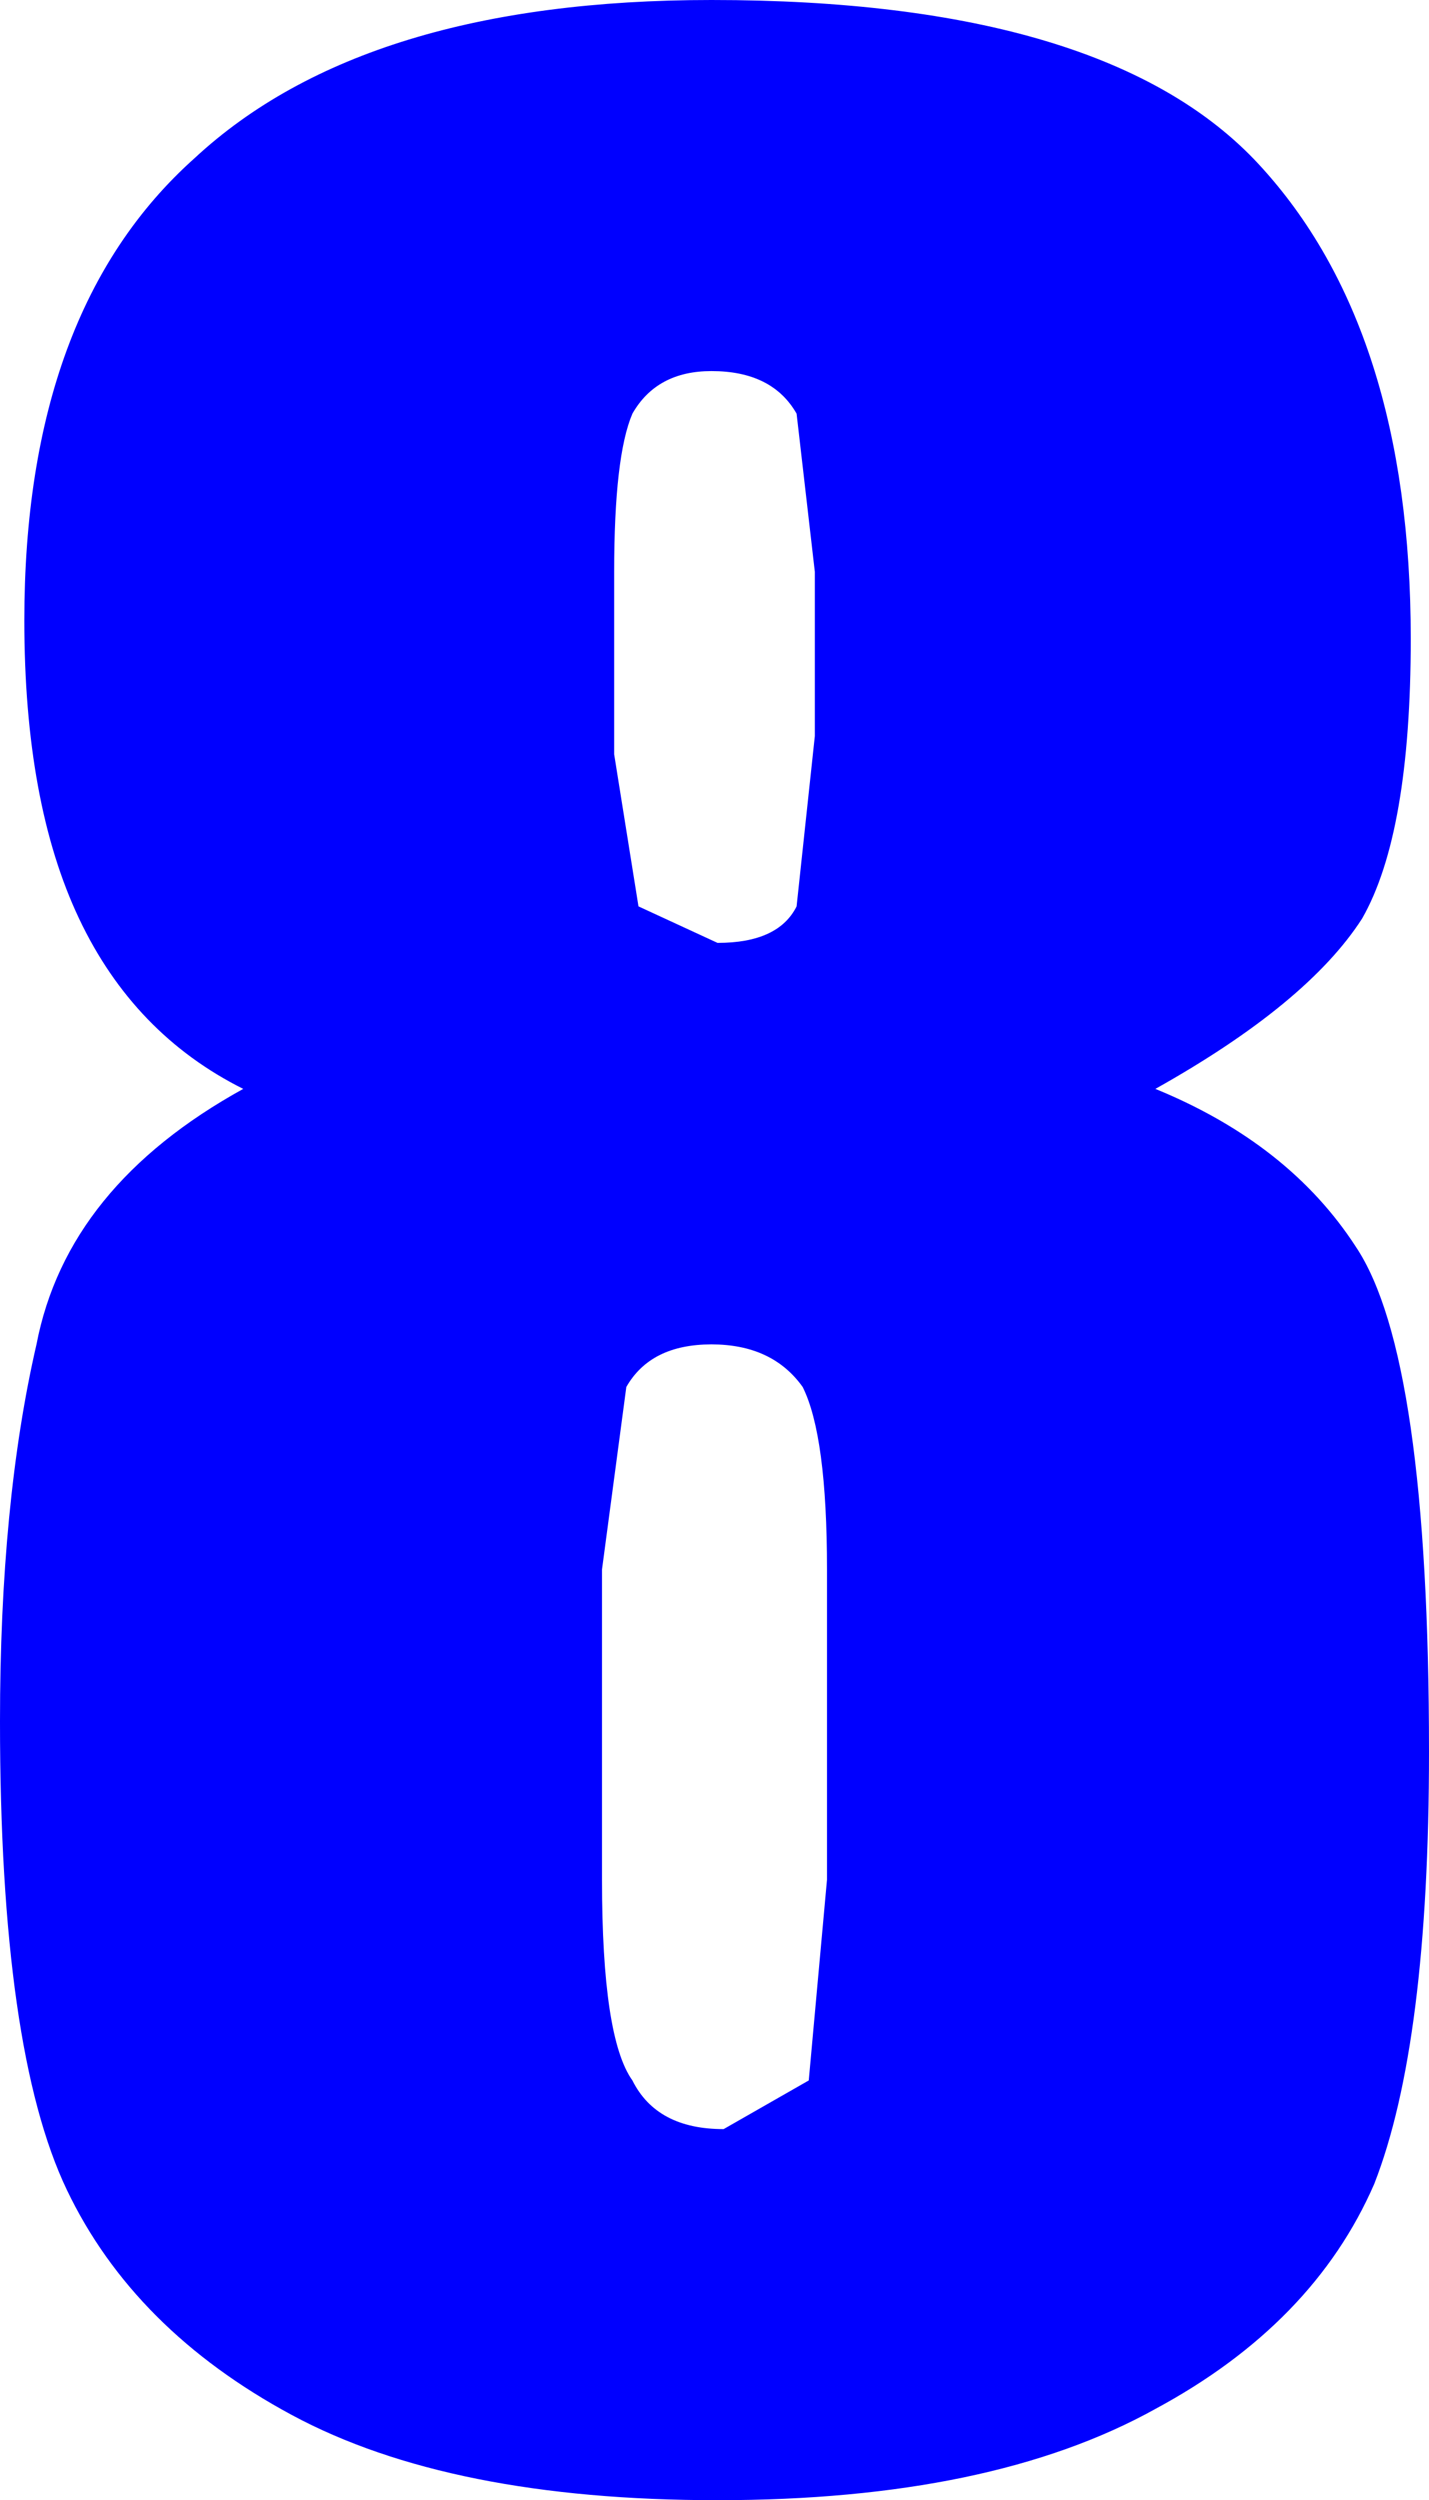
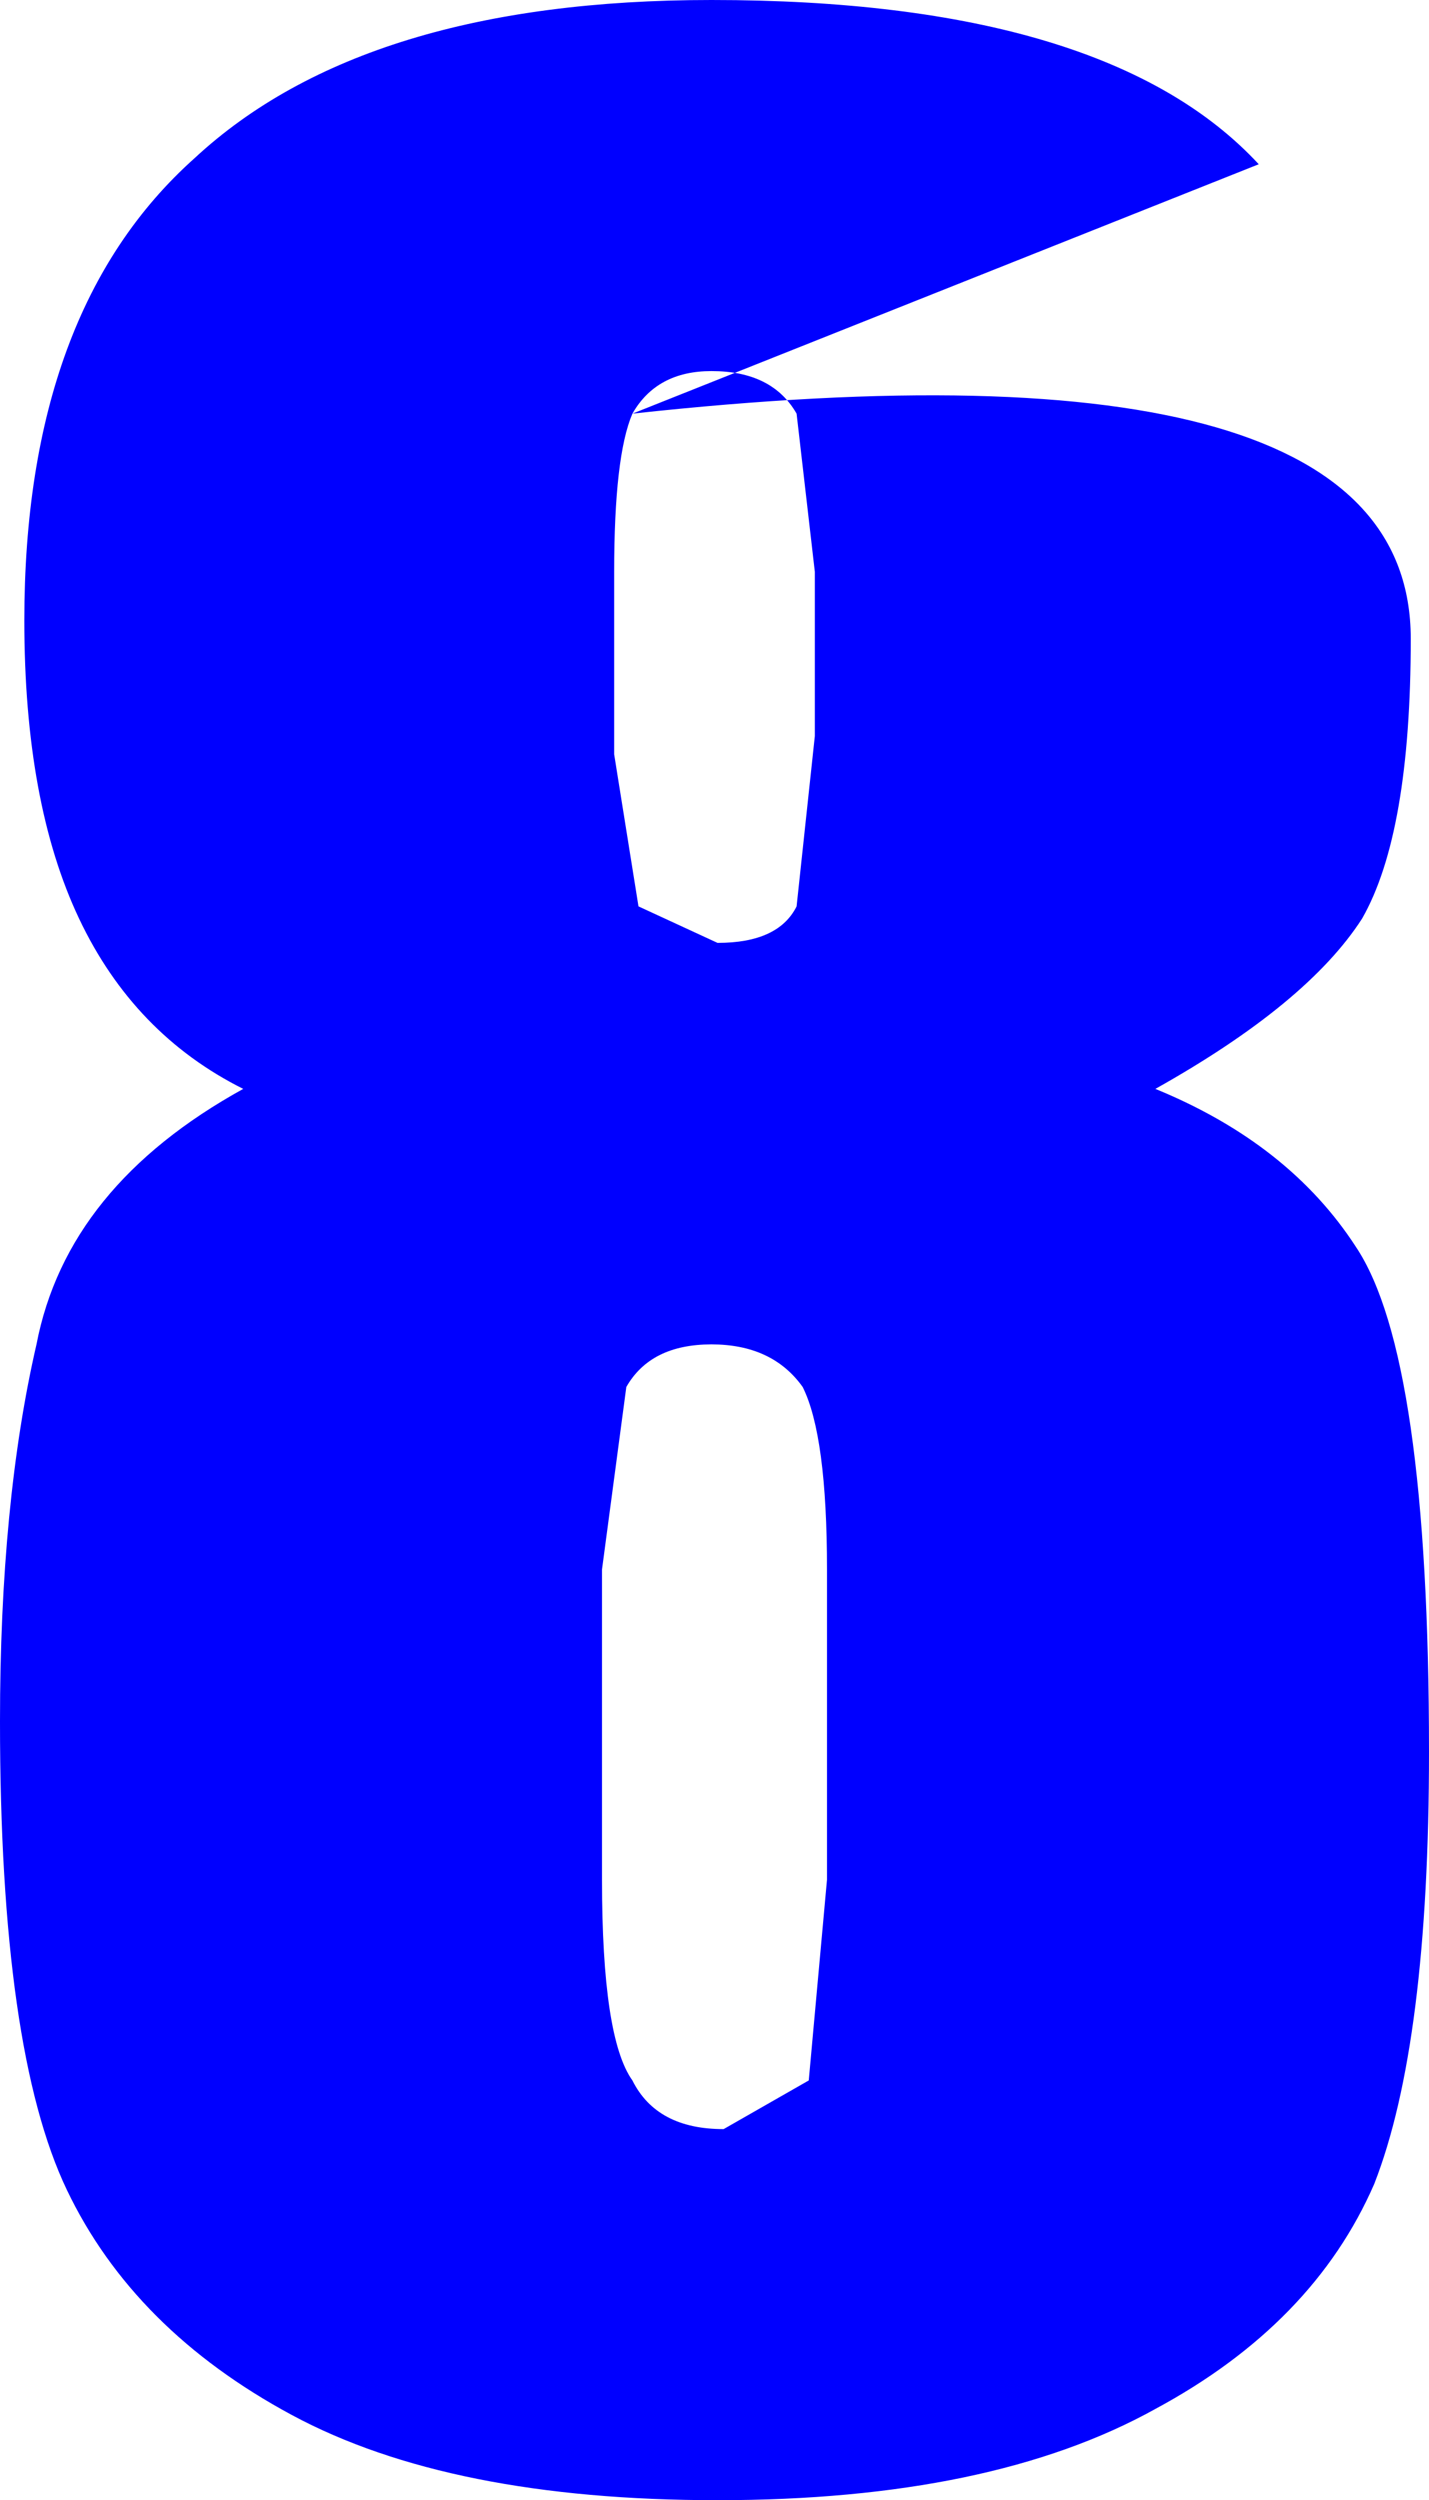
<svg xmlns="http://www.w3.org/2000/svg" height="20.55px" width="11.75px">
  <g transform="matrix(1.0, 0.0, 0.0, 1.0, 0.0, 0.0)">
-     <path d="M5.2 3.4 Q5.05 3.75 5.05 4.7 L5.05 6.2 5.25 7.45 5.9 7.75 Q6.4 7.75 6.55 7.45 L6.7 6.05 6.7 4.7 6.55 3.4 Q6.35 3.05 5.85 3.05 5.4 3.05 5.2 3.4 M10.35 1.35 Q11.6 2.7 11.6 5.25 11.6 6.85 11.2 7.55 10.75 8.25 9.5 8.95 10.6 9.4 11.15 10.25 11.75 11.15 11.75 14.4 11.75 16.8 11.3 17.95 10.8 19.1 9.5 19.8 8.15 20.55 5.9 20.55 3.7 20.55 2.4 19.85 1.1 19.15 0.55 18.0 0.0 16.85 0.0 14.15 0.0 12.35 0.3 11.05 0.55 9.75 2.0 8.95 1.1 8.5 0.65 7.55 0.2 6.6 0.2 5.1 0.2 2.55 1.6 1.3 3.0 0.0 5.85 0.0 9.1 0.0 10.35 1.35 M6.8 12.9 Q6.8 11.8 6.6 11.4 6.35 11.05 5.85 11.05 5.35 11.05 5.15 11.4 L4.95 12.9 4.95 15.45 Q4.95 16.75 5.2 17.1 5.4 17.5 5.95 17.5 L6.65 17.1 6.8 15.45 6.8 12.9" fill="#0000ff" fill-rule="evenodd" stroke="none" />
+     <path d="M5.2 3.4 Q5.05 3.75 5.05 4.7 L5.05 6.2 5.25 7.45 5.9 7.75 Q6.4 7.75 6.55 7.45 L6.7 6.05 6.7 4.7 6.55 3.4 Q6.35 3.05 5.85 3.05 5.4 3.05 5.2 3.4 Q11.6 2.7 11.6 5.25 11.6 6.85 11.2 7.55 10.75 8.25 9.5 8.95 10.6 9.4 11.15 10.25 11.75 11.15 11.75 14.4 11.75 16.8 11.3 17.95 10.8 19.1 9.5 19.8 8.15 20.55 5.9 20.55 3.7 20.55 2.4 19.85 1.1 19.15 0.55 18.0 0.0 16.85 0.0 14.15 0.0 12.35 0.3 11.05 0.55 9.75 2.0 8.95 1.1 8.5 0.65 7.55 0.2 6.6 0.2 5.1 0.2 2.55 1.6 1.3 3.0 0.0 5.85 0.0 9.1 0.0 10.35 1.35 M6.8 12.9 Q6.8 11.8 6.6 11.4 6.35 11.05 5.85 11.05 5.35 11.05 5.15 11.4 L4.95 12.9 4.95 15.45 Q4.95 16.75 5.2 17.1 5.4 17.5 5.95 17.5 L6.65 17.1 6.8 15.45 6.8 12.9" fill="#0000ff" fill-rule="evenodd" stroke="none" />
  </g>
</svg>